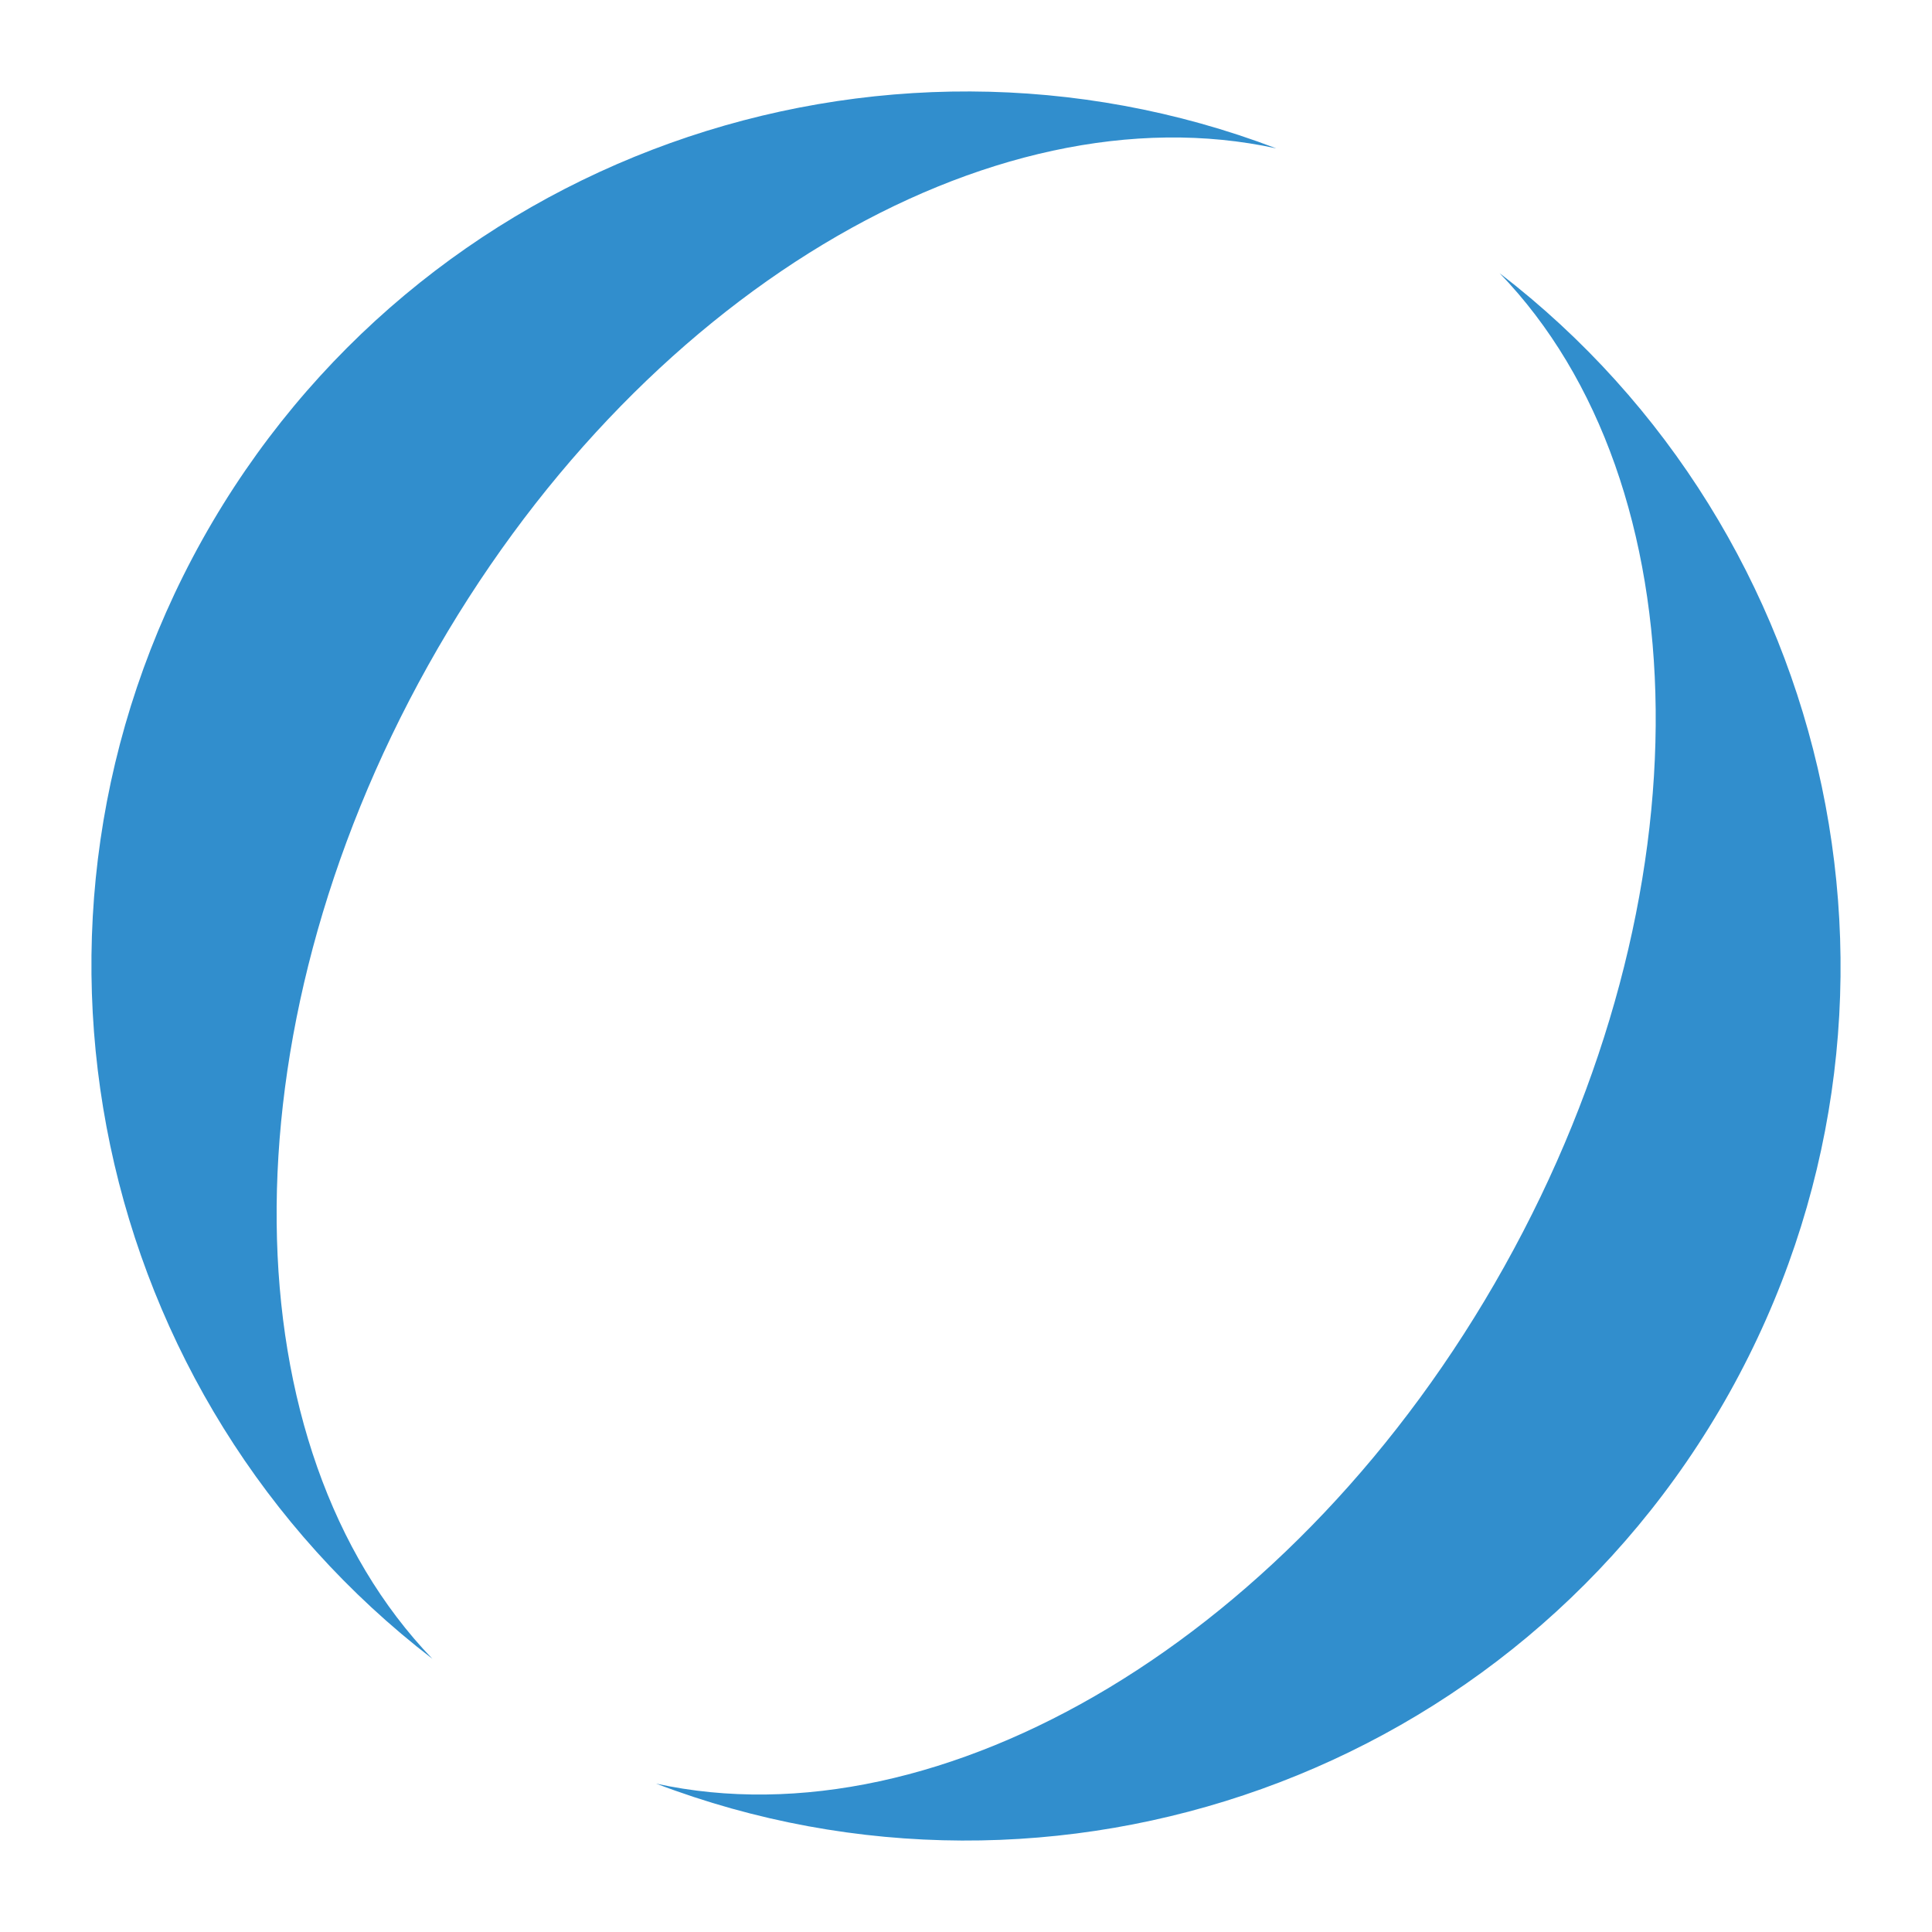
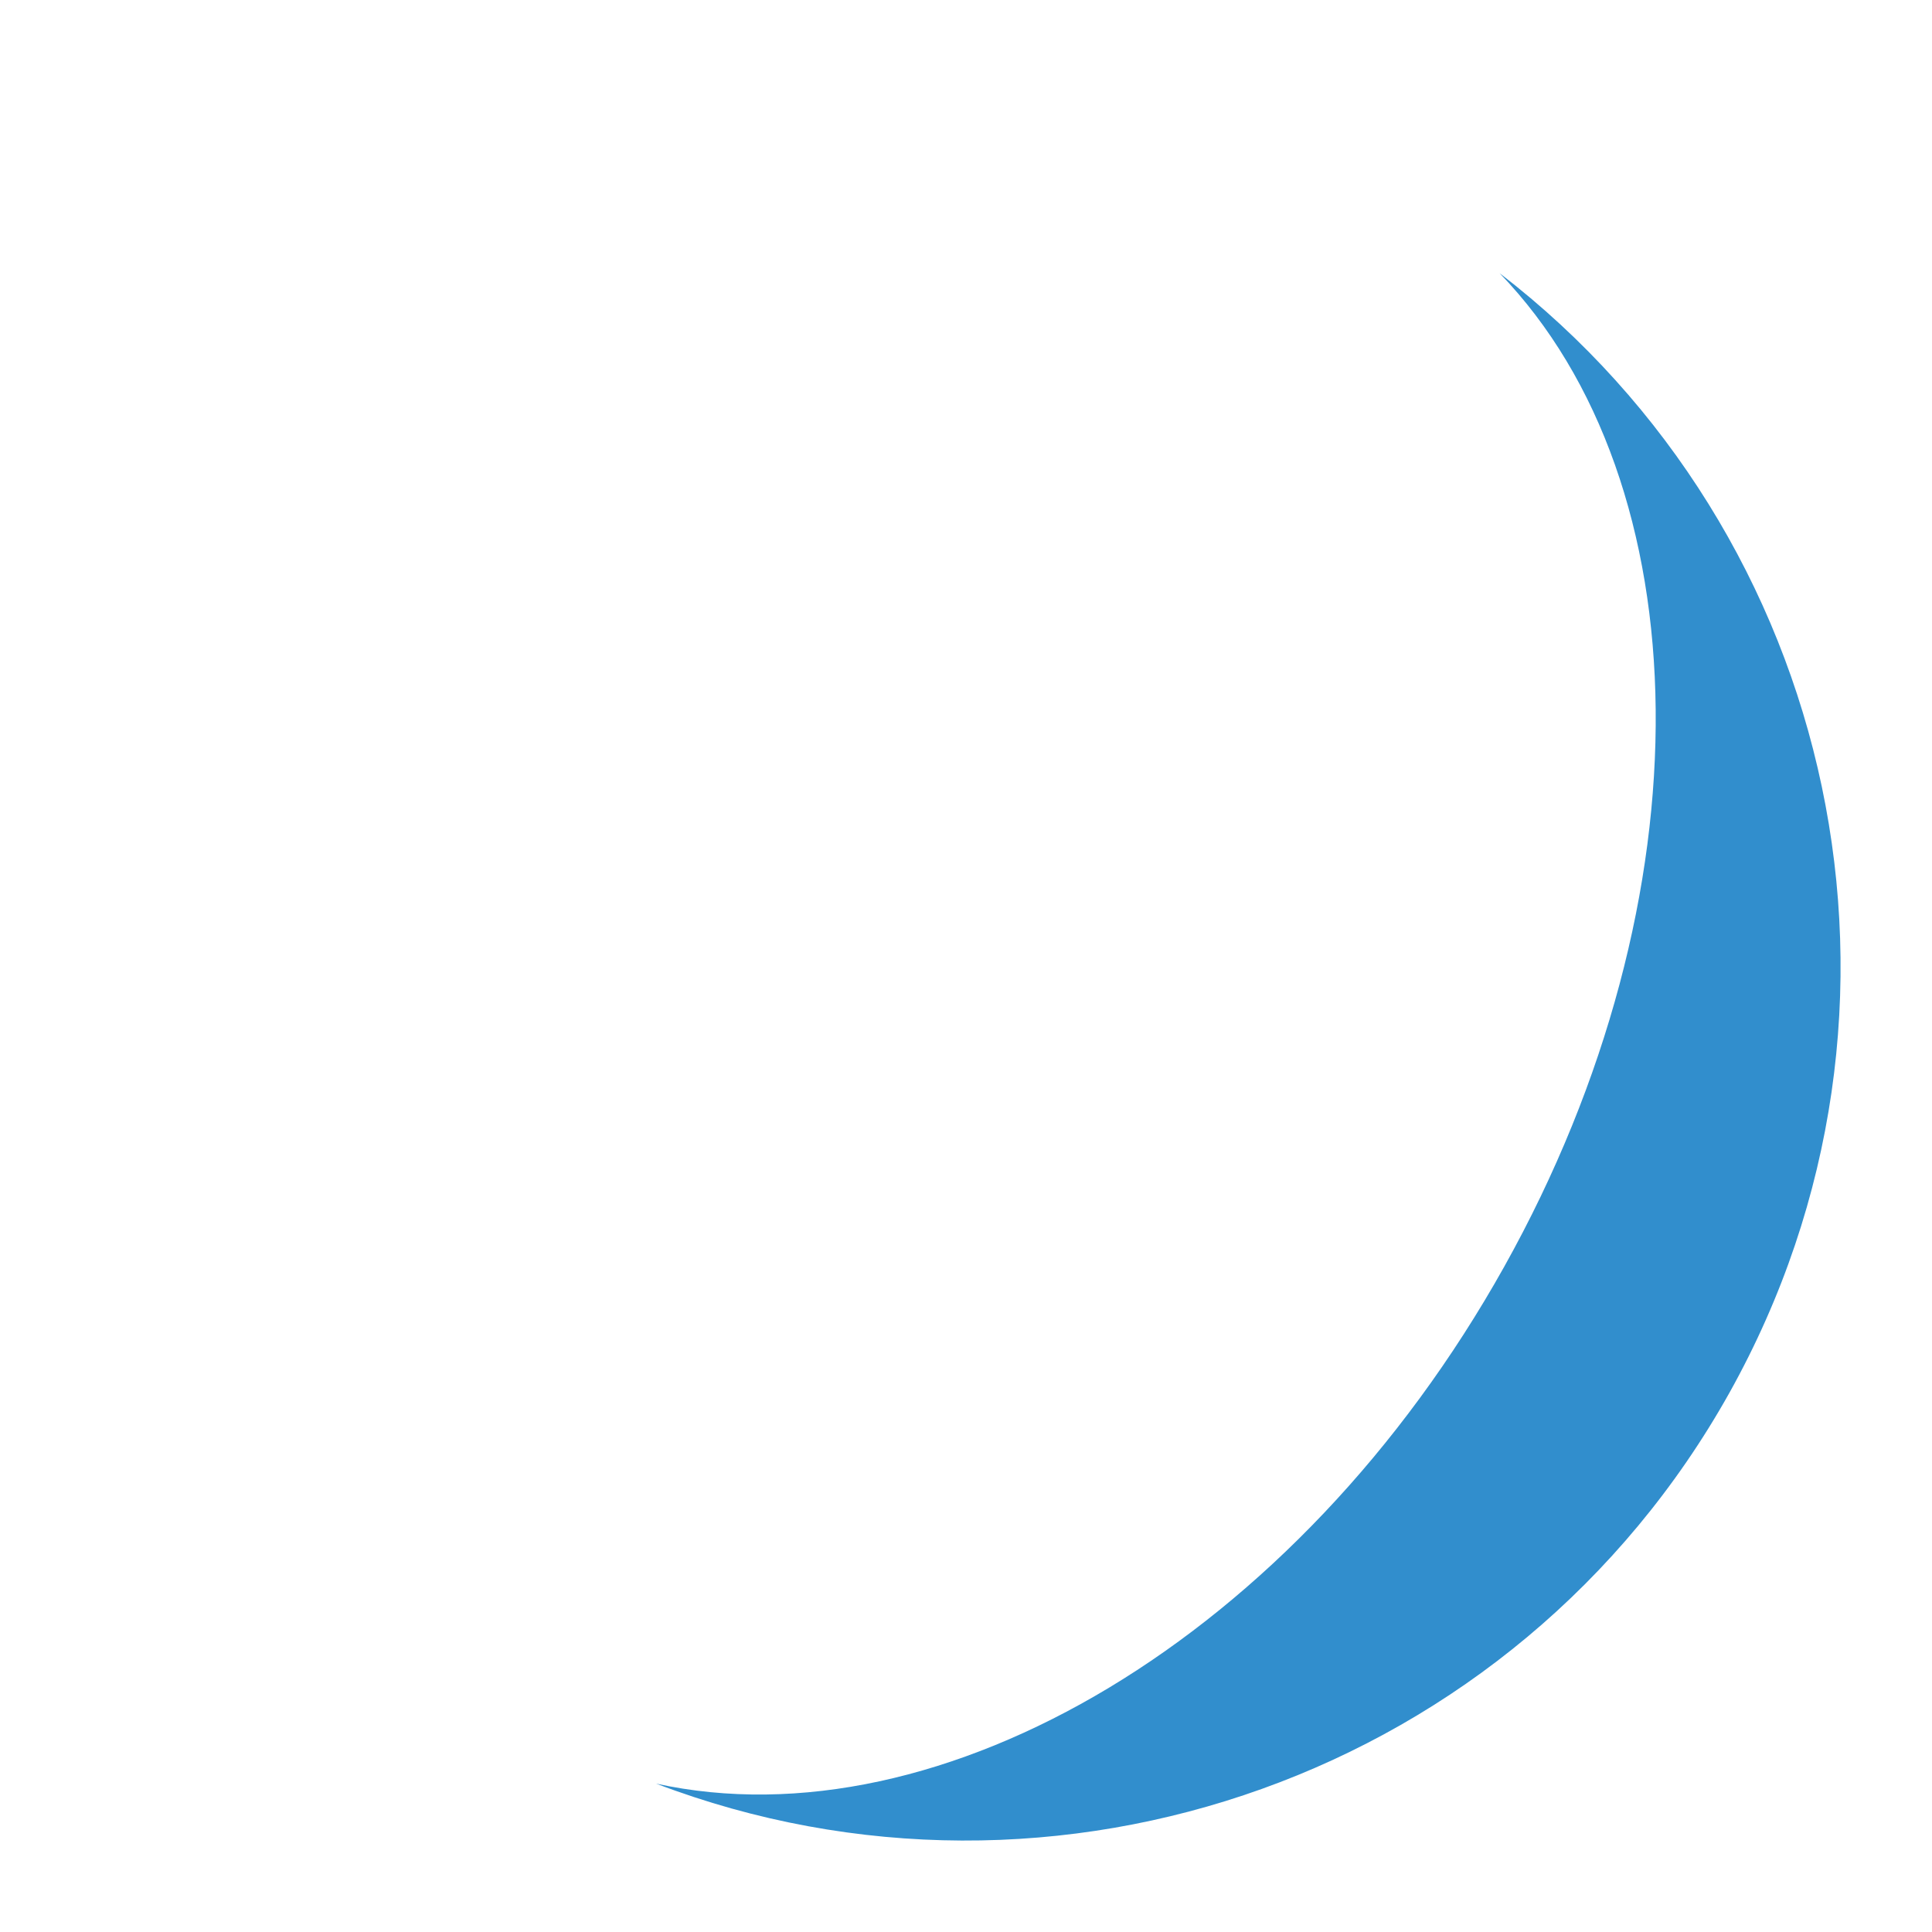
<svg xmlns="http://www.w3.org/2000/svg" version="1.1" id="Layer_1" x="0px" y="0px" viewBox="0 0 500 500" style="enable-background:new 0 0 500 500;" xml:space="preserve">
  <style type="text/css">
	.st0{fill:#318ECD;}
</style>
  <g>
    <path class="st0" d="M447.6,360.4C503,261.1,475.7,138,388.1,70.7c52.4,54.3,54.9,161,1.2,257.1   c-53.7,96.1-145.9,149.9-219.5,133.8C272.9,500.9,392.1,459.7,447.6,360.4z" />
-     <path class="st0" d="M110.8,172.2C164.5,76.1,256.6,22.3,330.3,38.4C227.1-0.9,107.9,40.3,52.4,139.6   C-3,238.9,24.3,362,111.9,429.3C59.6,375,57.1,268.3,110.8,172.2z" />
  </g>
</svg>